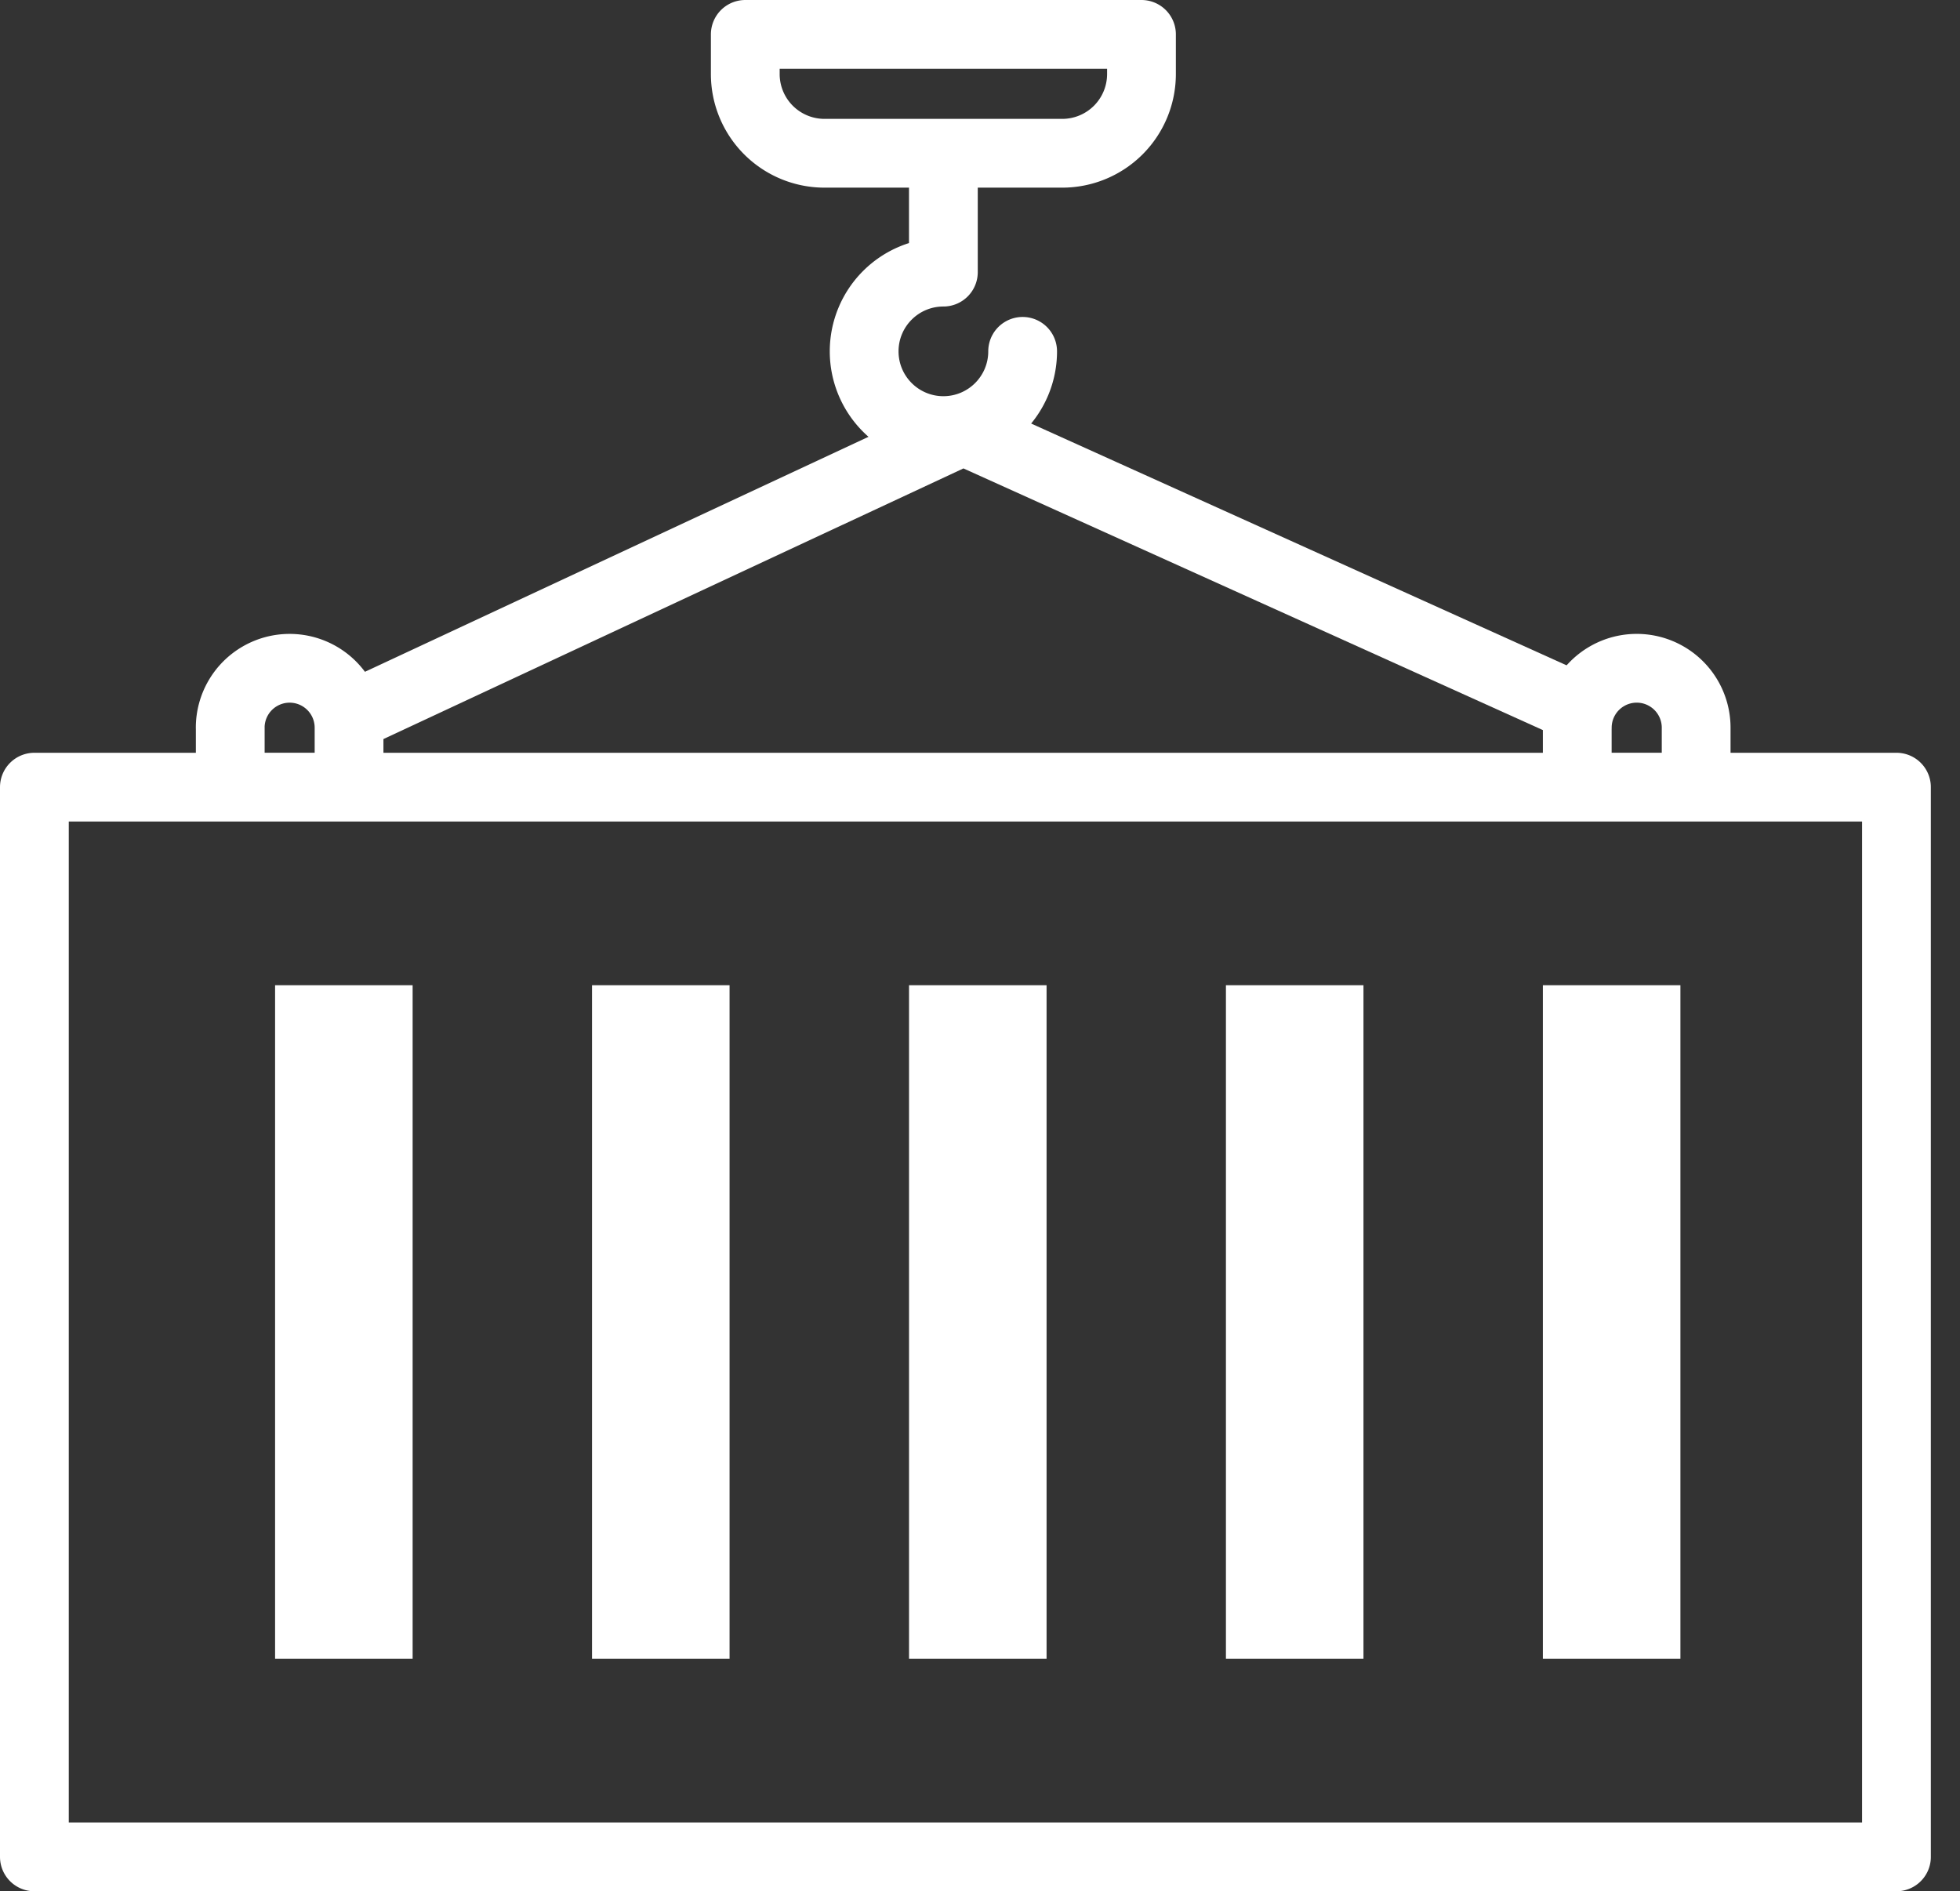
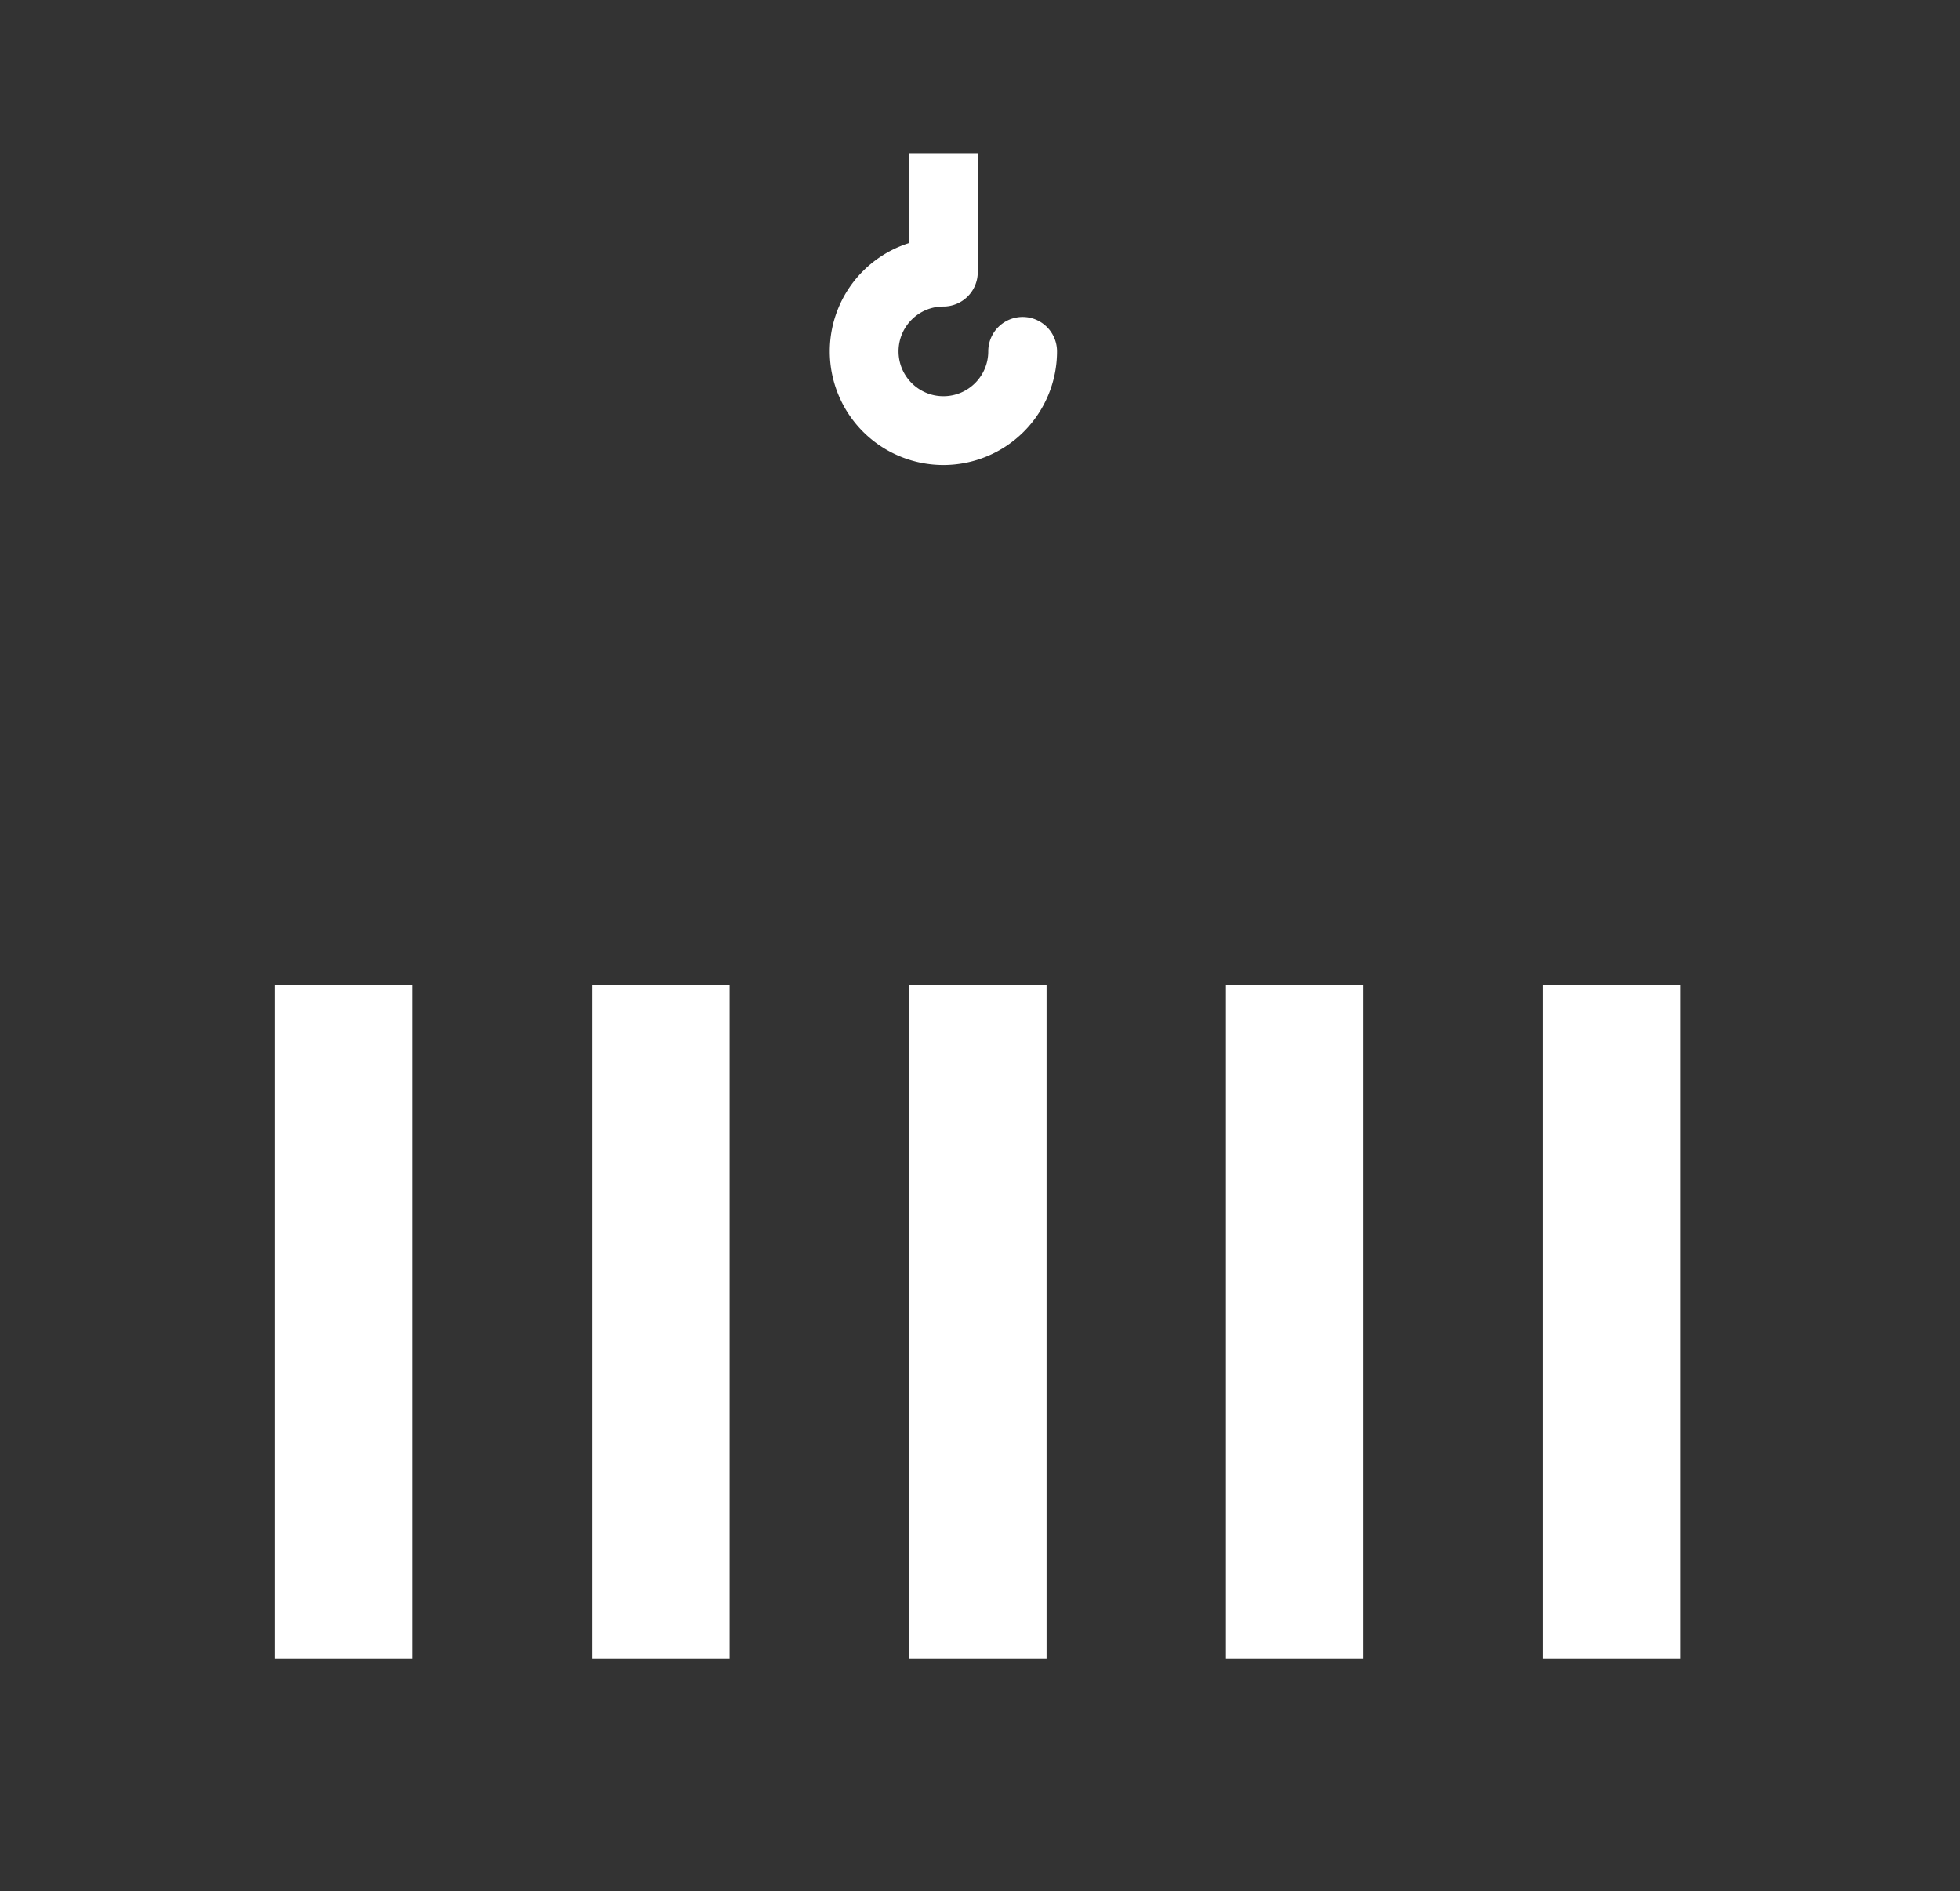
<svg xmlns="http://www.w3.org/2000/svg" width="57" height="55" fill="none">
  <rect width="100%" height="100%" fill="#333333" stroke="none" />
-   <path stroke="#fff" stroke-width="2" stroke-miterlimit="10" stroke-linejoin="round" d="M1 22.892h54.152v31.109H1zM21.674 1h11.522v1.152a2.304 2.304 0 0 1-2.304 2.305h-6.914a2.304 2.304 0 0 1-2.304-2.305V1ZM6.695 21.163a1.728 1.728 0 0 1 3.456 0v1.728H6.696v-1.728Zm39.175 0a1.728 1.728 0 0 1 3.457 0v1.728h-3.458v-1.728Z" />
-   <path d="m10.728 20.587 17.283-8.065 17.859 8.065" stroke="#fff" stroke-width="2" stroke-miterlimit="10" stroke-linejoin="round" />
-   <path fill="#fff" d="M26.436 28.652h4v19.587h-4zm-9.219 0h4v19.587h-4zm-9.217 0h4v19.587H8zm27.652 0h4v19.587h-4zm9.217 0h4v19.587h-4zM30.74 10.218a1 1 0 0 0-2 0h2Zm-3.305-2.304v1a1 1 0 0 0 1-1h-1Zm1.305 2.304c0 .72-.584 1.304-1.305 1.304v2a3.304 3.304 0 0 0 3.305-3.304h-2Zm-1.305 1.304c-.72 0-1.304-.584-1.304-1.304h-2a3.304 3.304 0 0 0 3.304 3.304v-2Zm-1.304-1.304c0-.72.584-1.304 1.304-1.304v-2a3.304 3.304 0 0 0-3.304 3.304h2Zm2.304-2.304V4.457h-2v3.457h2Z" />
+   <path fill="#fff" d="M26.436 28.652h4v19.587h-4zm-9.219 0h4v19.587h-4zm-9.217 0h4v19.587H8zm27.652 0h4v19.587h-4zm9.217 0h4v19.587h-4zM30.74 10.218a1 1 0 0 0-2 0h2Zm-3.305-2.304v1a1 1 0 0 0 1-1h-1Zm1.305 2.304c0 .72-.584 1.304-1.305 1.304v2a3.304 3.304 0 0 0 3.305-3.304h-2Zm-1.305 1.304c-.72 0-1.304-.584-1.304-1.304h-2a3.304 3.304 0 0 0 3.304 3.304v-2Zm-1.304-1.304c0-.72.584-1.304 1.304-1.304v-2a3.304 3.304 0 0 0-3.304 3.304Zm2.304-2.304V4.457h-2v3.457h2Z" />
</svg>